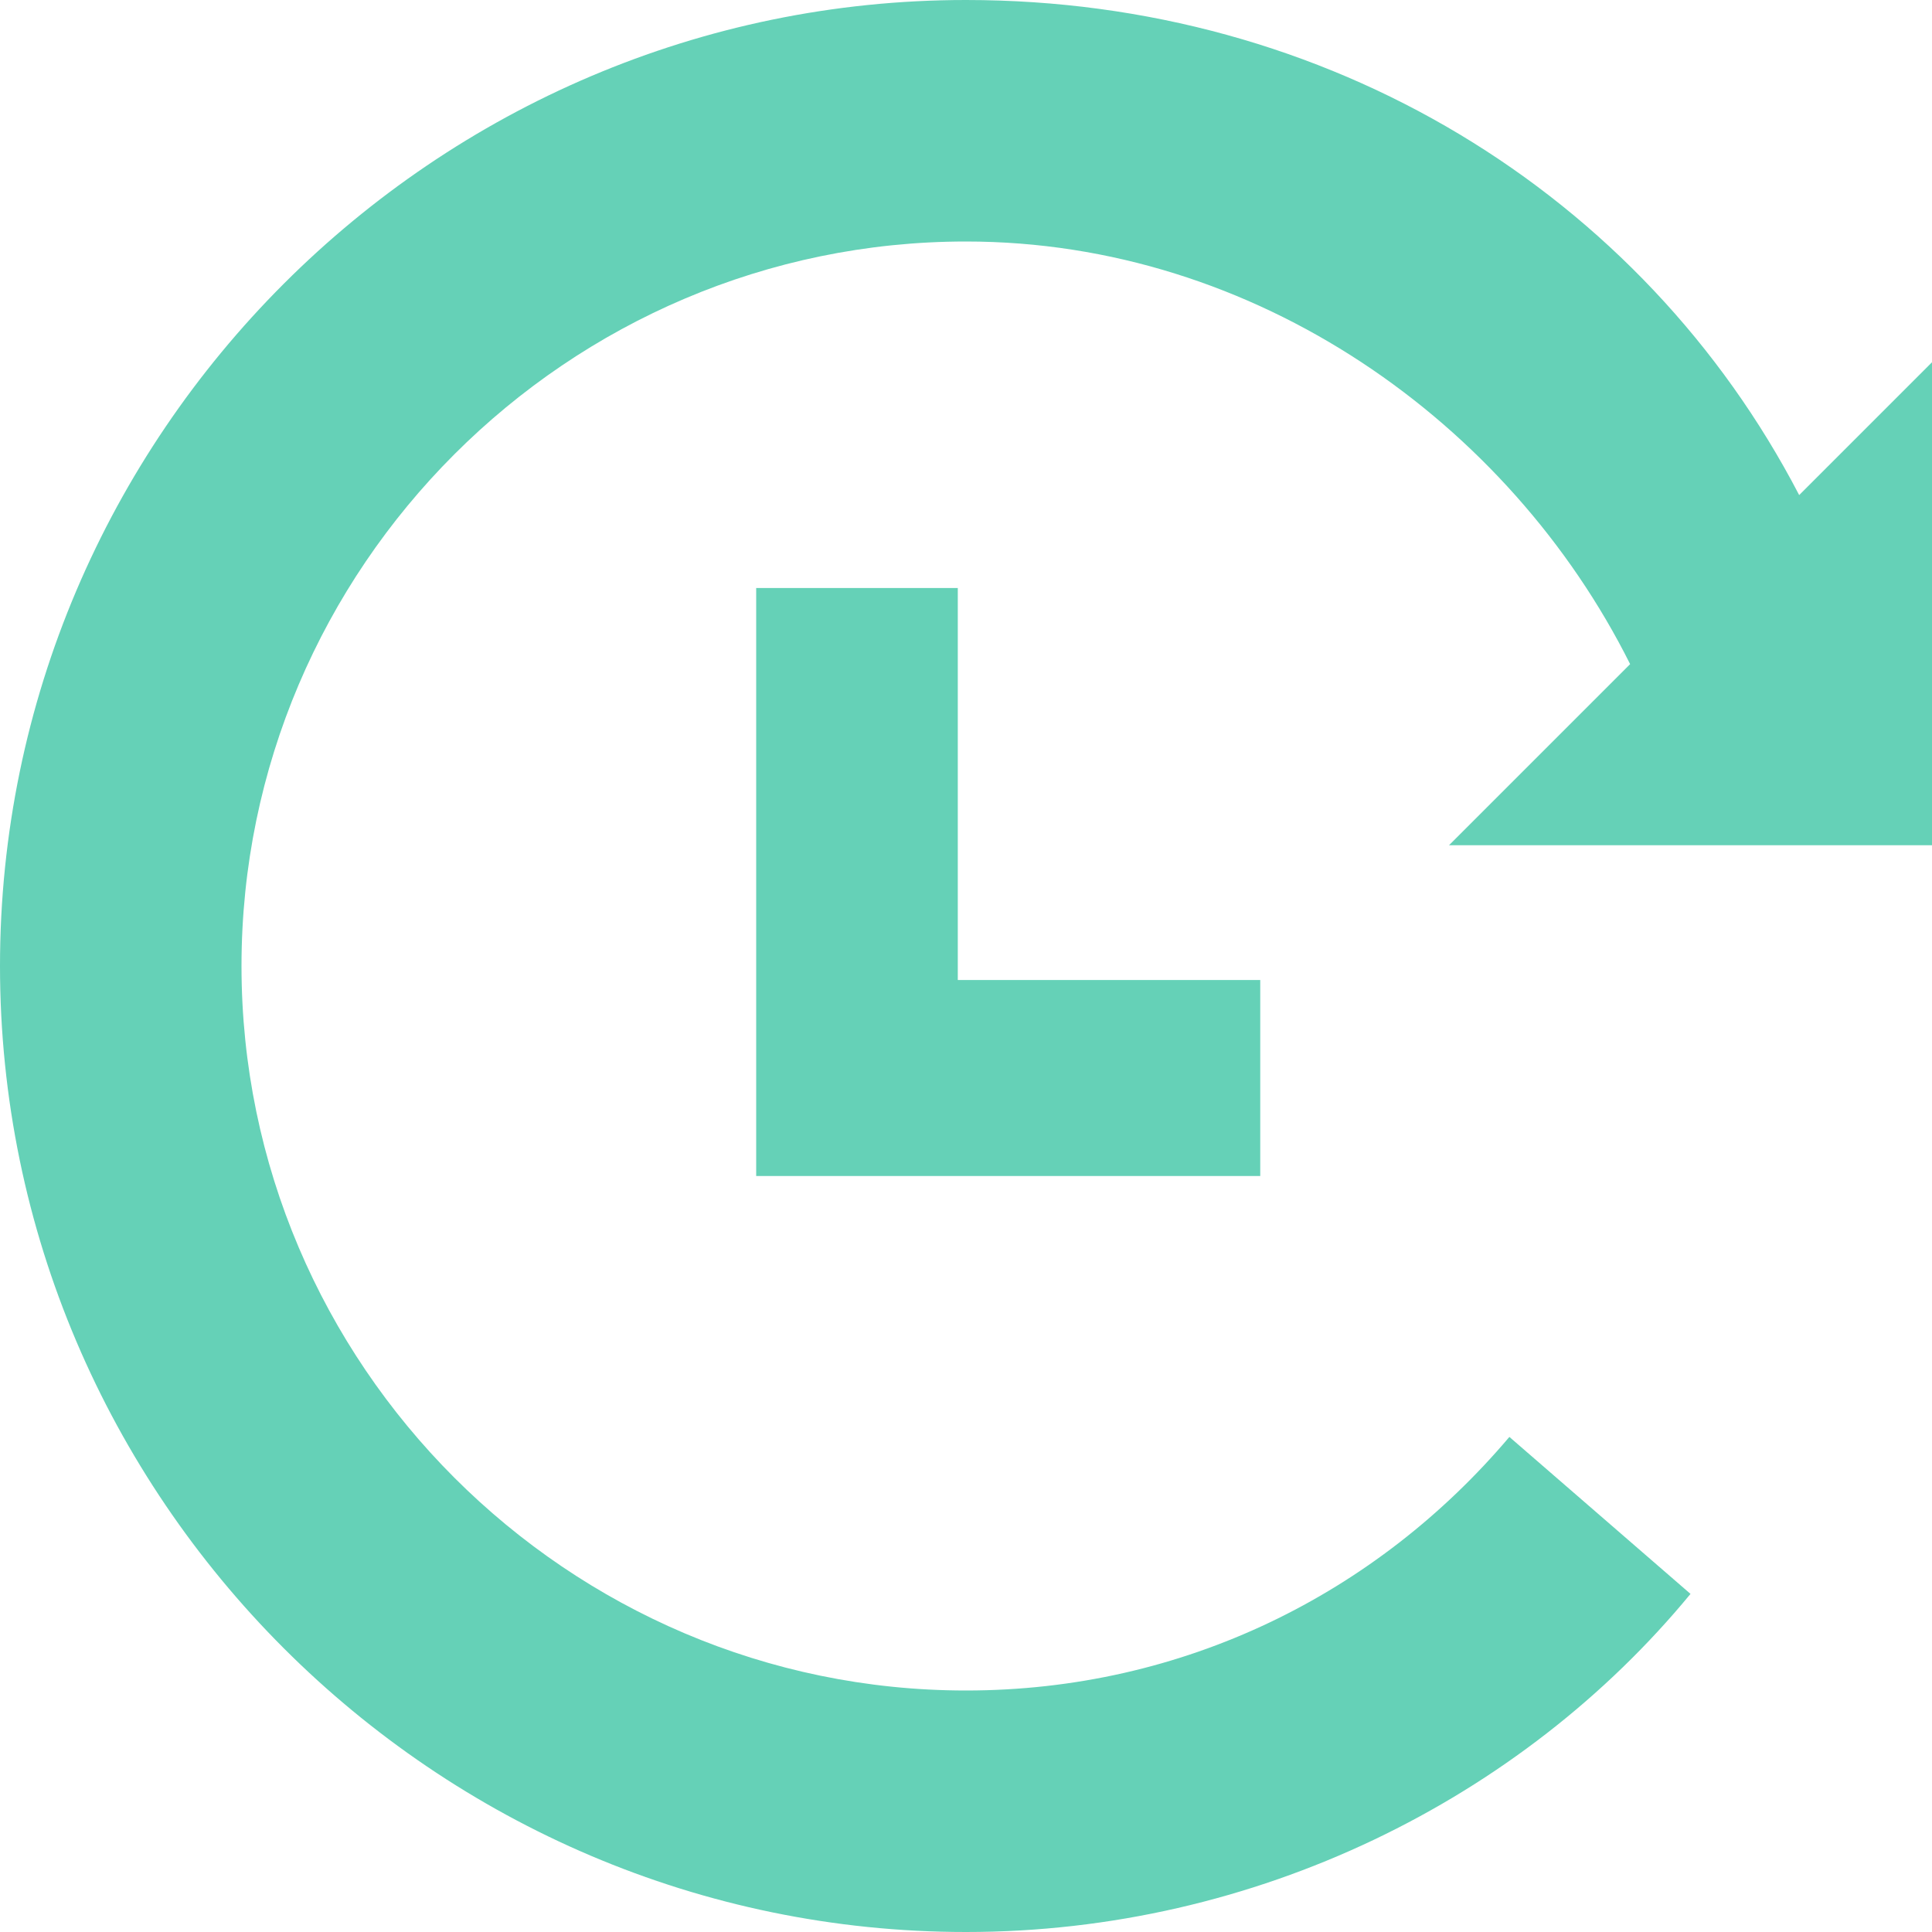
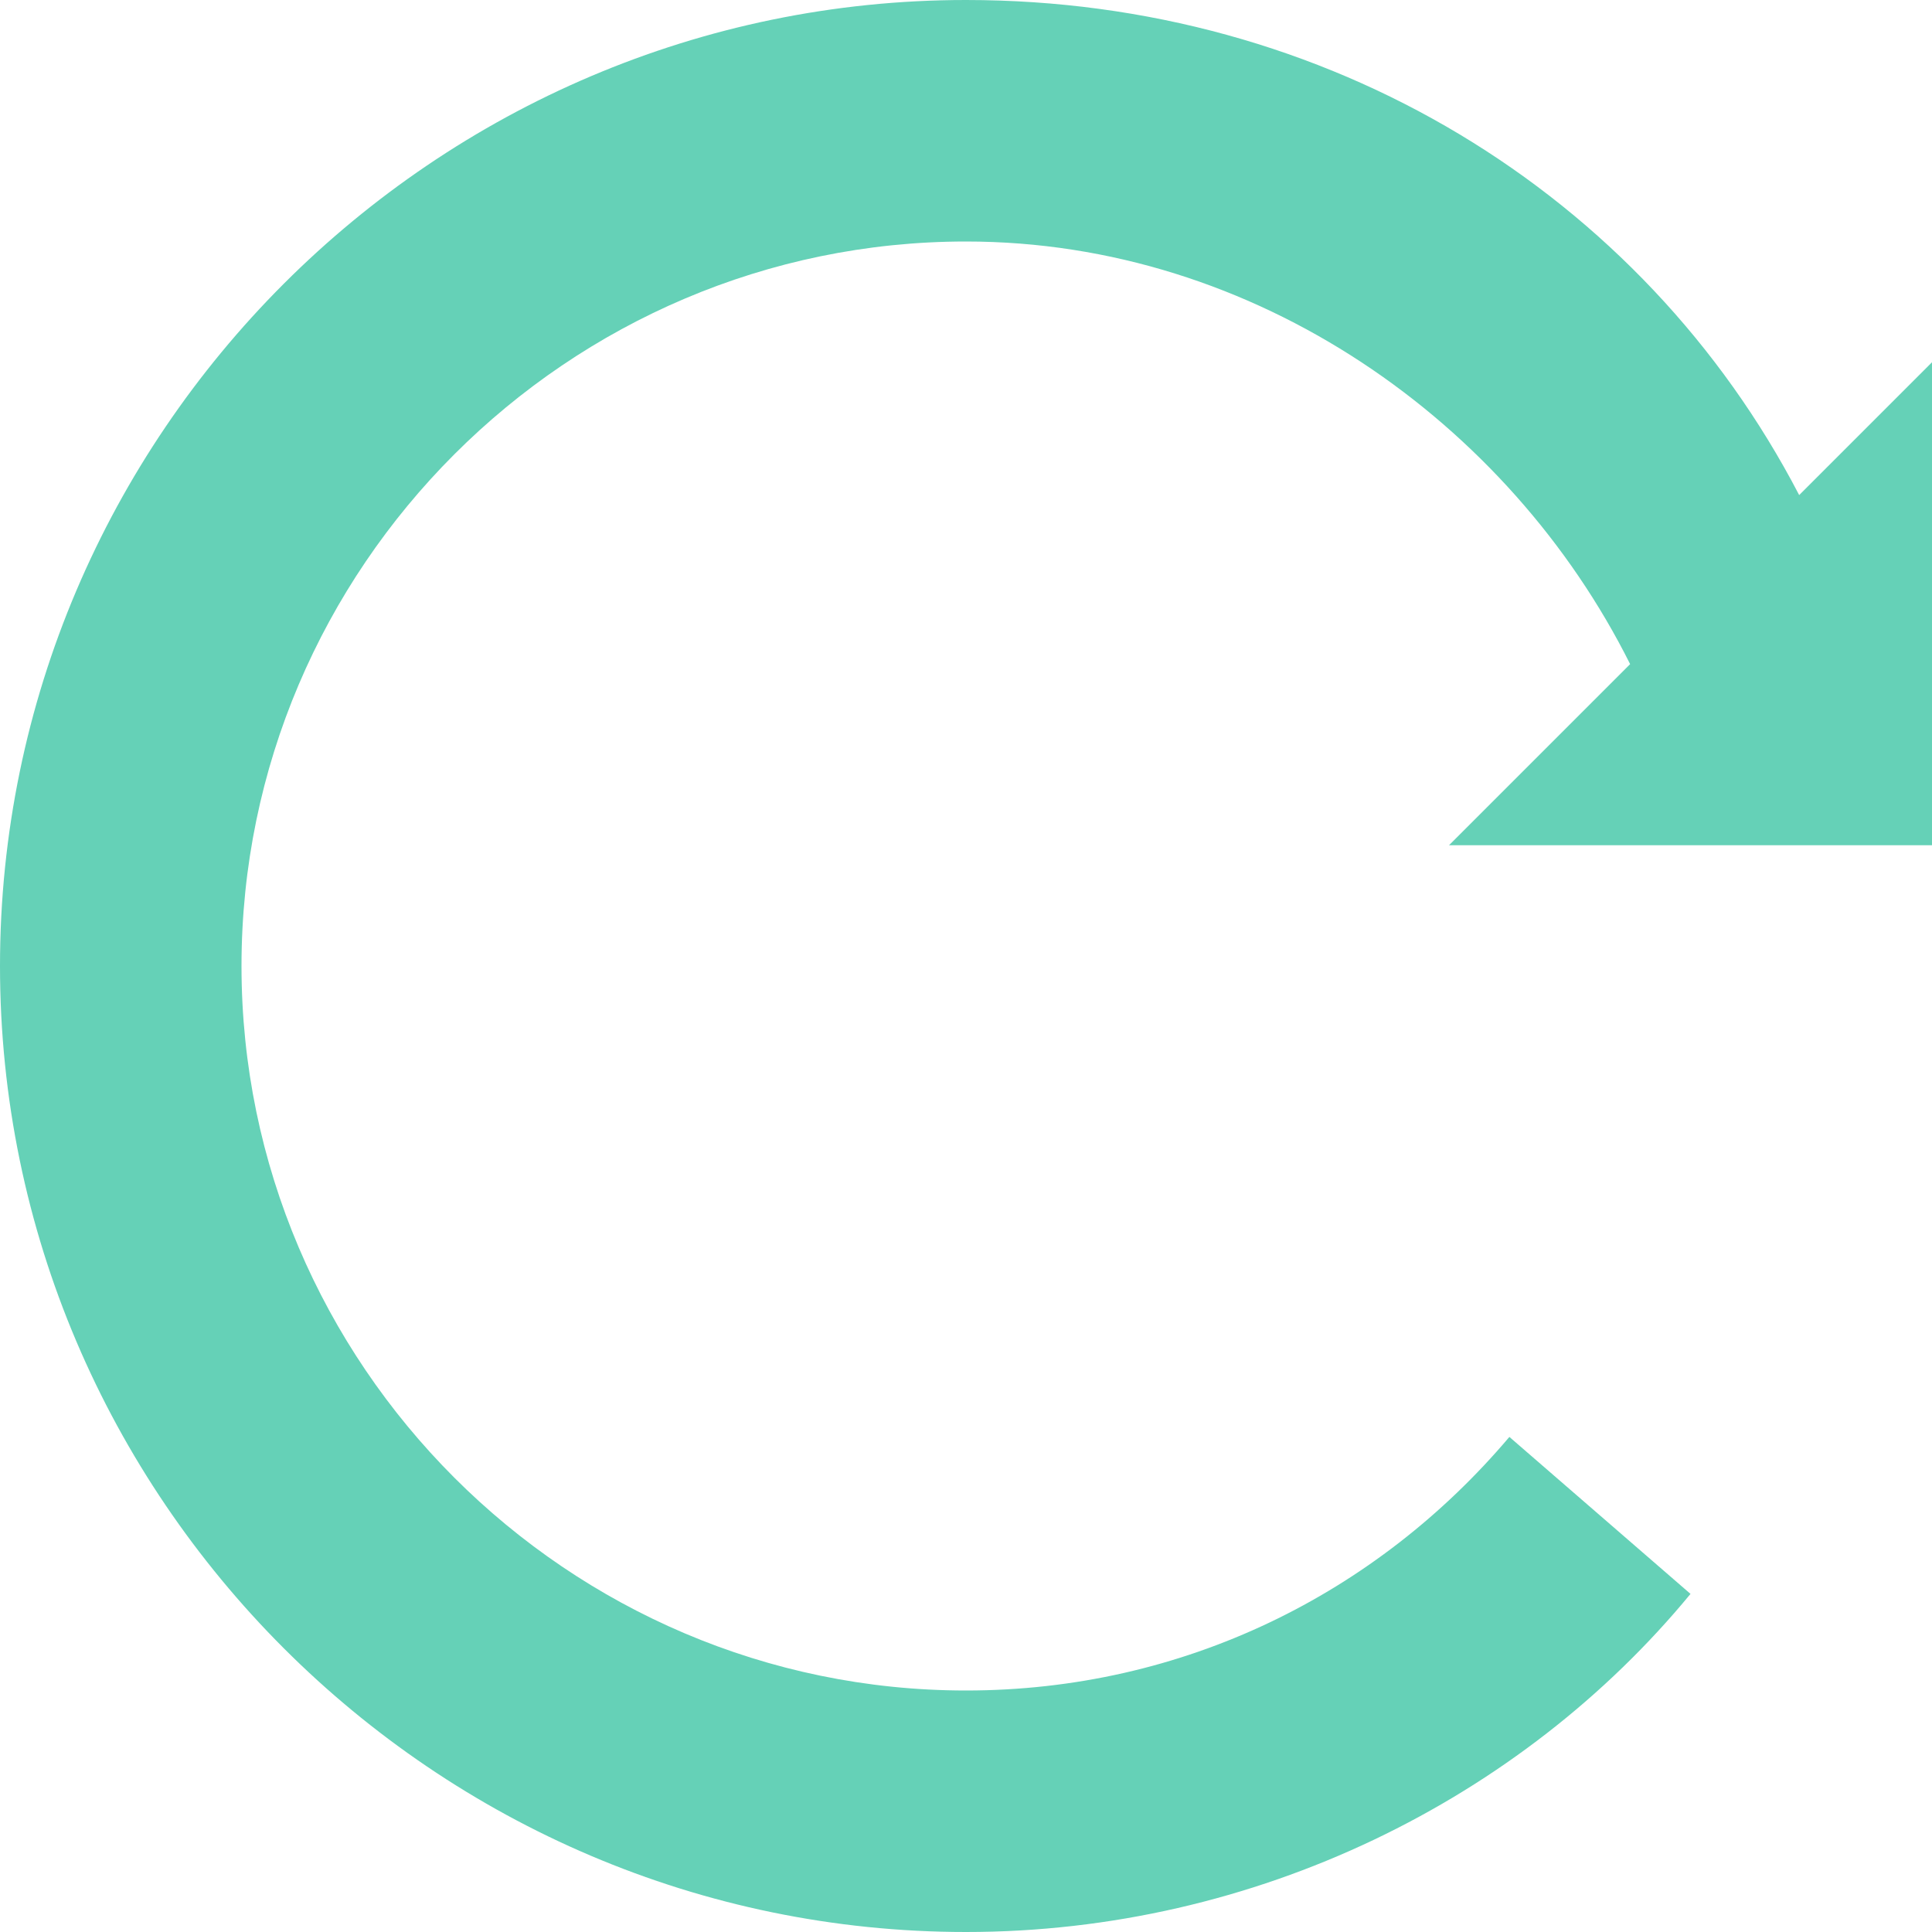
<svg xmlns="http://www.w3.org/2000/svg" width="20" height="20" viewBox="0 0 20 20" fill="none">
-   <path d="M9.915 6.087H7.828V12.174H13.046V10.145H9.915V6.087Z" fill="#65D1B7" />
  <path d="M20 8.75V3.75L18.625 5.125C17 2 13.75 0 10 0C4.5 0 0 4.5 0 10C0 15.5 4.5 20 10 20C13 20 15.75 18.625 17.5 16.5L15.625 14.875C14.25 16.5 12.25 17.5 10 17.5C5.875 17.5 2.5 14.125 2.5 10C2.5 5.875 5.875 2.5 10 2.5C13 2.5 15.625 4.375 16.875 6.875L15 8.75H20Z" fill="#65D1B7" />
</svg>